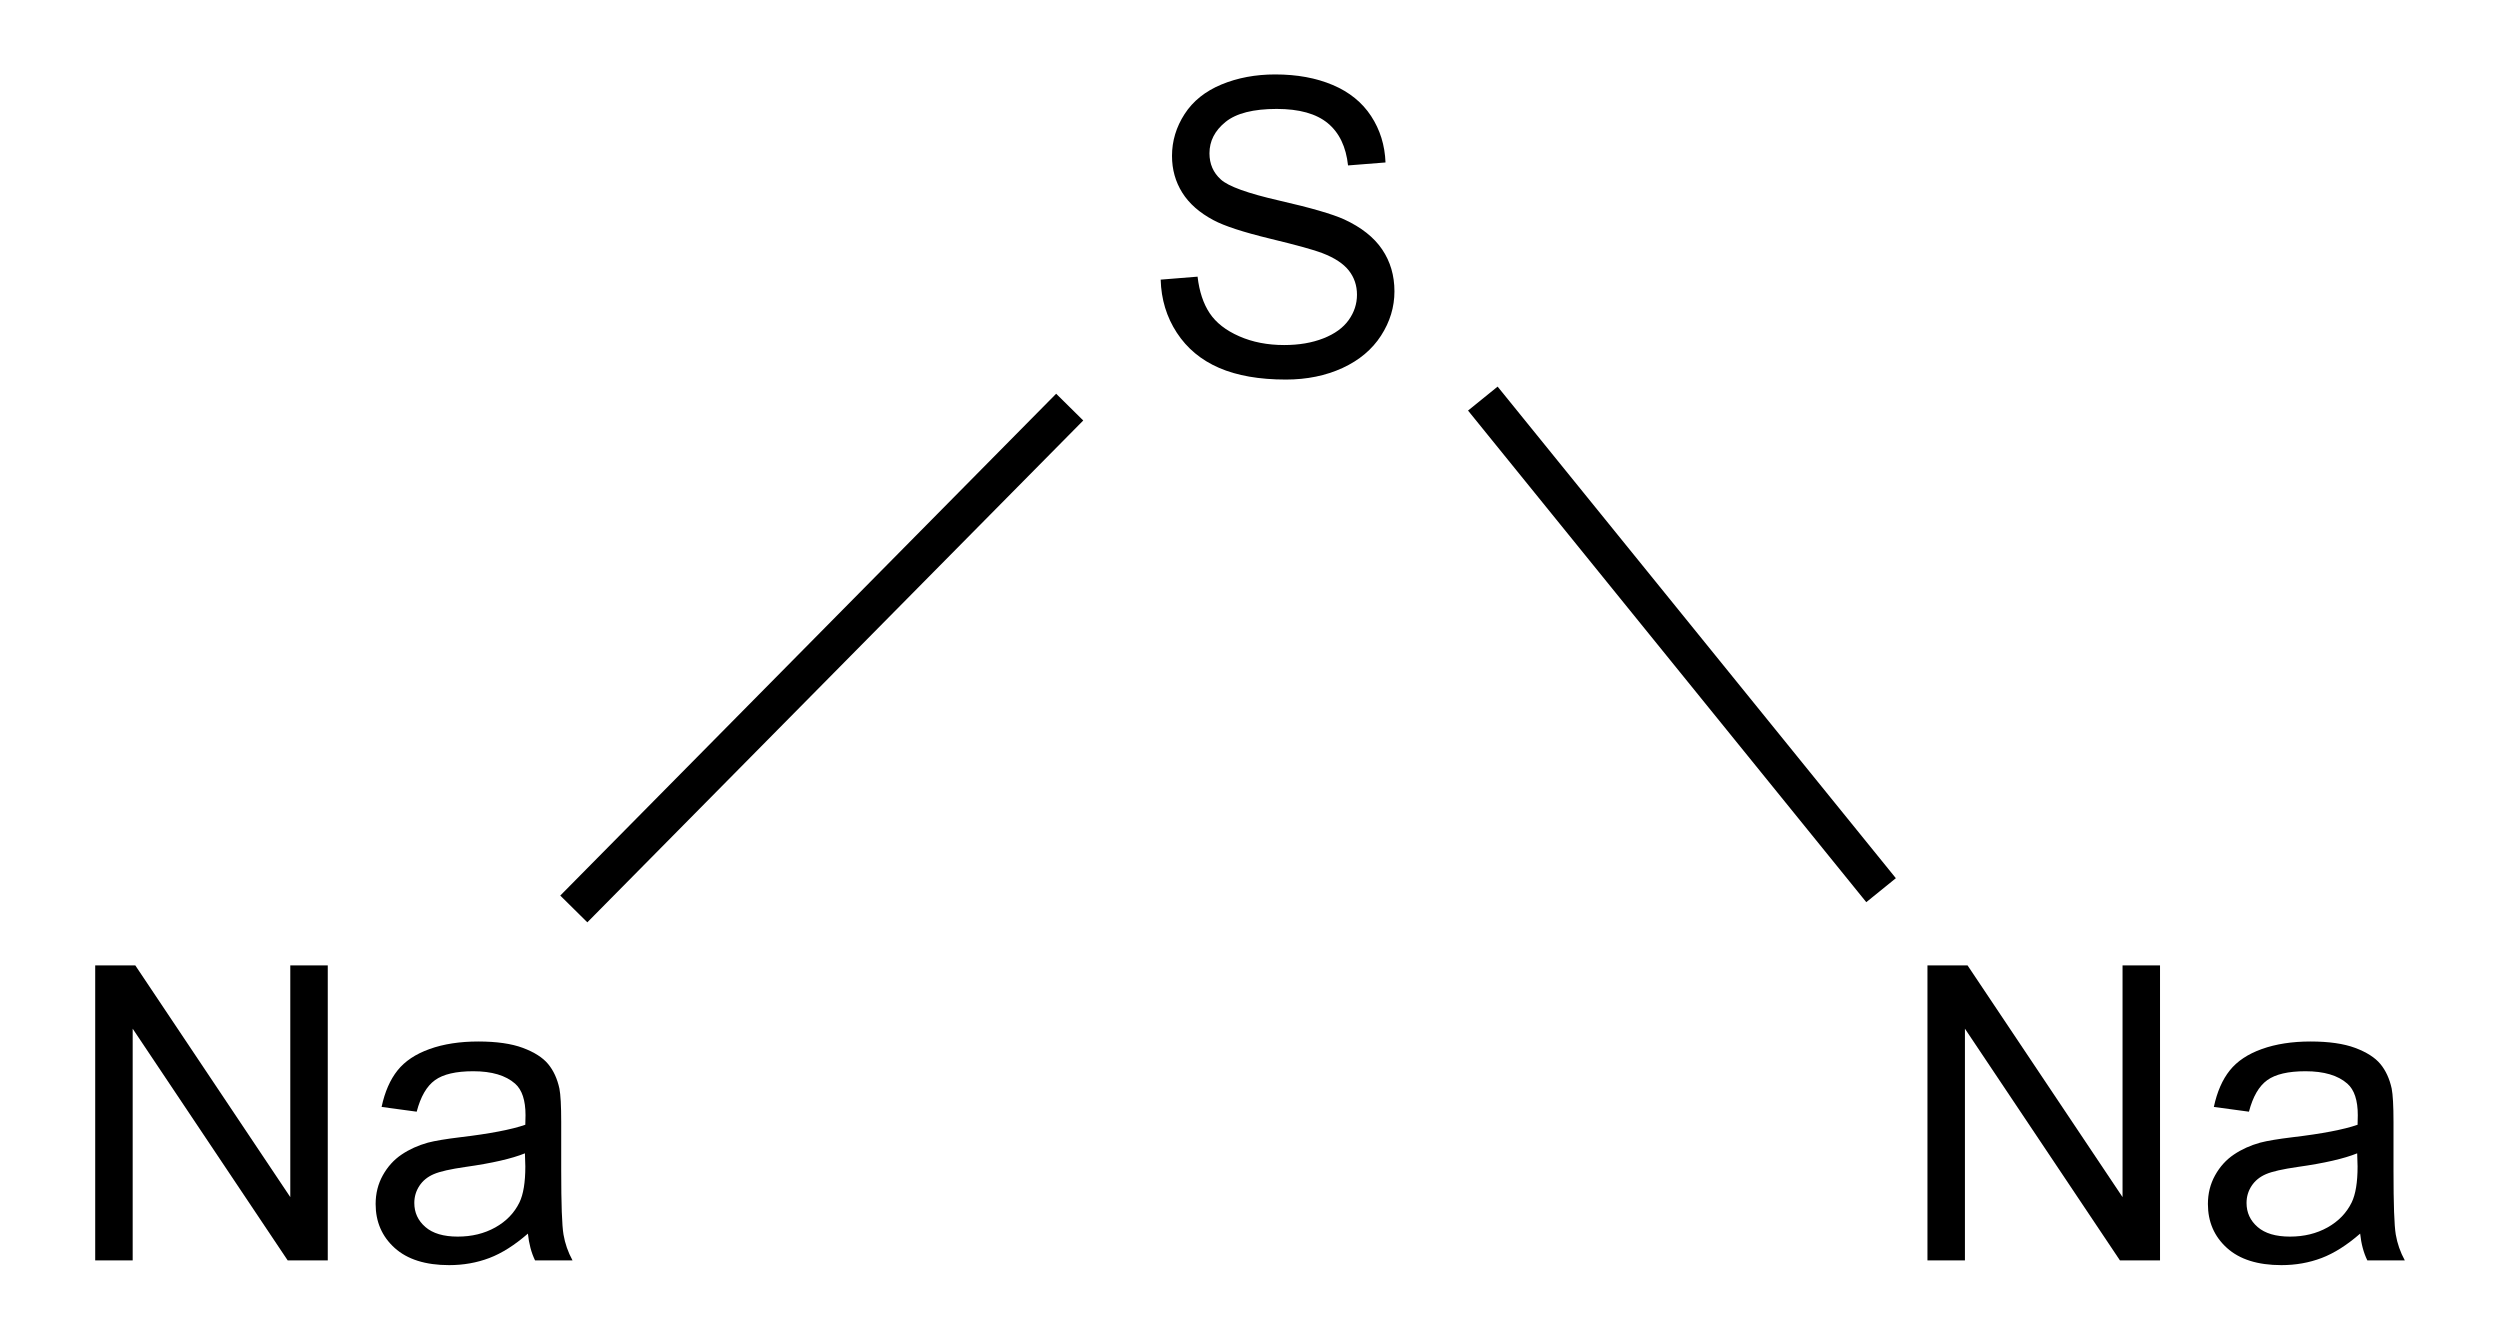
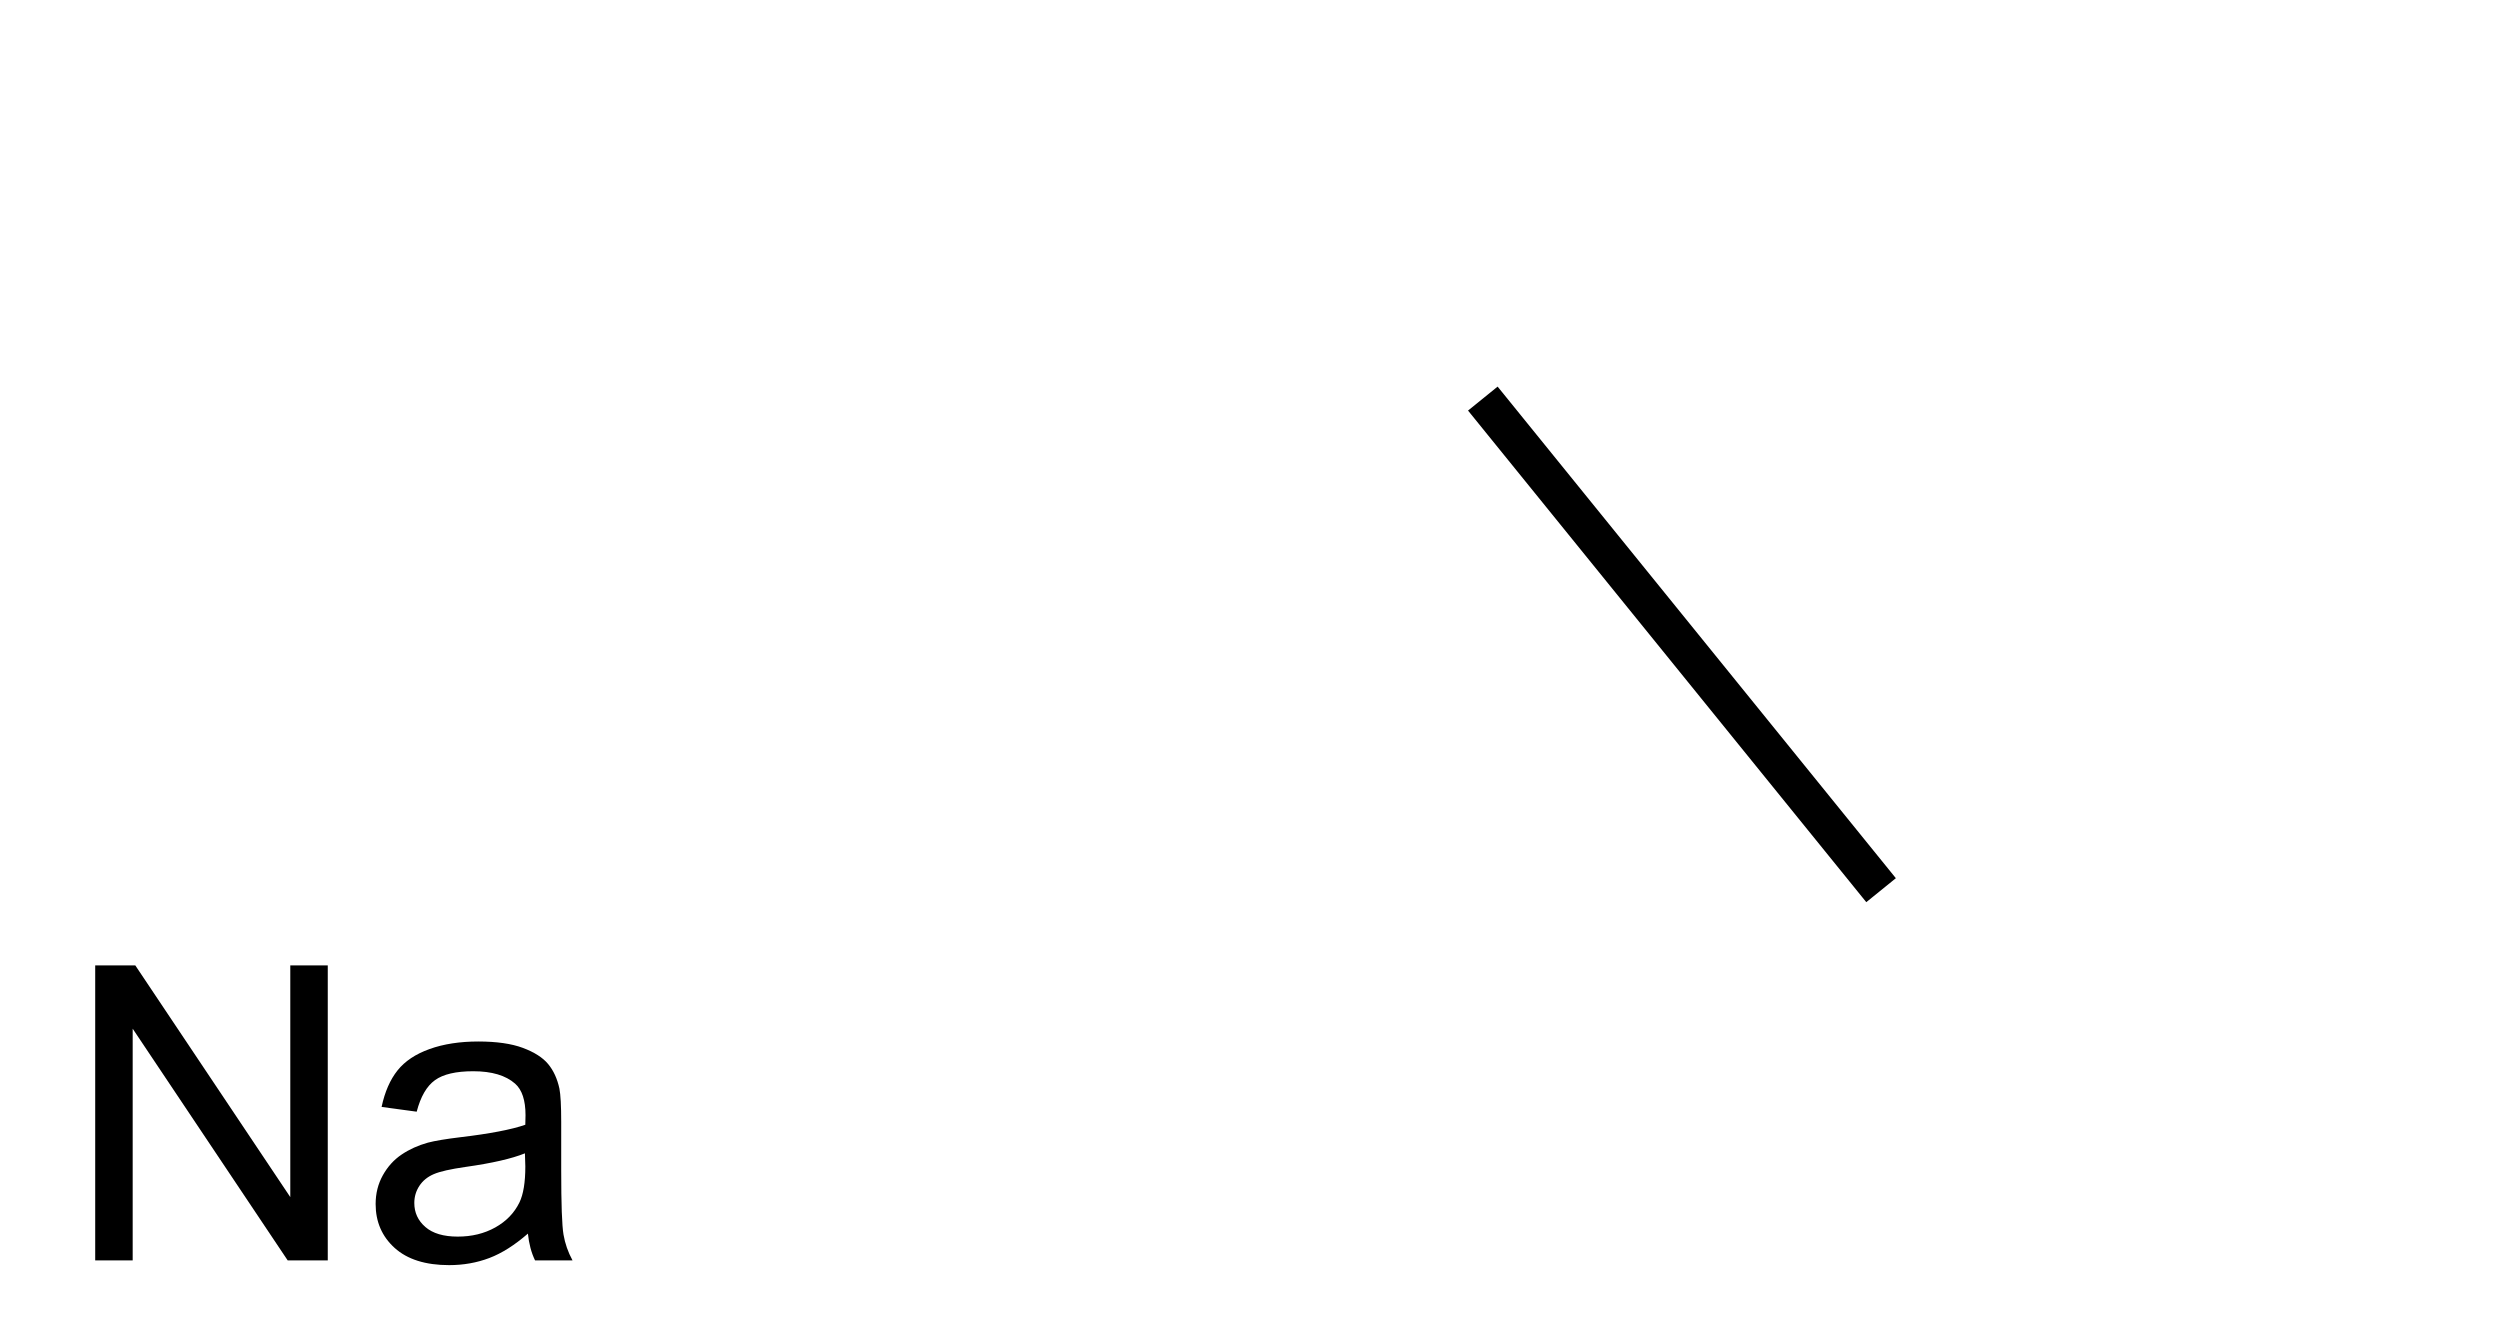
<svg xmlns="http://www.w3.org/2000/svg" version="1.1" width="131.352" height="70.383" id="svg2">
  <defs id="defs3087" />
  <g transform="translate(5.002,3.911)" id="Layer_1">
    <g id="g3059">
      <g id="g3061">
-         <path d="M 25.146,43.846 51.201,17.479" id="path3063" style="stroke:#000000;stroke-width:2" />
-       </g>
+         </g>
      <g id="g3065">
        <path d="M 72.907,17.031 93.831,42.86" id="path3067" style="stroke:#000000;stroke-width:2" />
      </g>
      <g id="g3069">
        <path d="m 0,62.311 v -15.5 H 2.106 L 10.25,58.986 V 46.811 h 1.969 v 15.5 H 10.113 L 1.969,50.137 V 62.311 H 0 z" id="path3071" />
        <path d="m 22.734,60.904 c -0.695,0.605 -1.37,1.033 -2.026,1.282 -0.656,0.249 -1.36,0.374 -2.112,0.374 -1.241,0 -2.195,-0.301 -2.862,-0.903 -0.667,-0.603 -1,-1.372 -1,-2.309 0,-0.55 0.125,-1.052 0.377,-1.506 0.252,-0.454 0.582,-0.819 0.99,-1.093 0.408,-0.275 0.868,-0.482 1.378,-0.624 0.376,-0.099 0.943,-0.193 1.703,-0.285 1.546,-0.183 2.685,-0.401 3.416,-0.655 0.007,-0.264 0.011,-0.432 0.011,-0.502 0,-0.785 -0.183,-1.337 -0.547,-1.658 -0.494,-0.435 -1.227,-0.652 -2.199,-0.652 -0.909,0 -1.58,0.156 -2.012,0.469 -0.433,0.312 -0.753,0.863 -0.96,1.656 l -1.844,-0.25 c 0.169,-0.792 0.449,-1.432 0.837,-1.918 0.389,-0.487 0.951,-0.862 1.686,-1.125 0.735,-0.263 1.587,-0.395 2.556,-0.395 0.961,0 1.743,0.112 2.344,0.336 0.601,0.225 1.042,0.506 1.325,0.846 0.283,0.34 0.481,0.77 0.594,1.288 0.063,0.322 0.095,0.907 0.095,1.756 v 2.545 c 0,1.774 0.04,2.897 0.12,3.37 0.08,0.473 0.238,0.926 0.474,1.359 h -1.969 c -0.194,-0.4 -0.319,-0.869 -0.375,-1.406 z m -0.156,-4.218 c -0.694,0.281 -1.736,0.52 -3.124,0.715 -0.787,0.113 -1.343,0.238 -1.668,0.379 -0.326,0.141 -0.578,0.346 -0.754,0.615 -0.177,0.27 -0.266,0.57 -0.266,0.899 0,0.505 0.193,0.925 0.581,1.262 0.388,0.337 0.955,0.505 1.701,0.505 0.739,0 1.396,-0.16 1.973,-0.482 0.576,-0.322 0.999,-0.76 1.269,-1.313 0.206,-0.426 0.309,-1.056 0.309,-1.888 l -0.021,-0.692 z" id="path3073" />
      </g>
      <g id="g3075">
-         <path d="m 55.981,10.781 1.938,-0.156 c 0.091,0.78 0.303,1.419 0.636,1.919 0.333,0.5 0.849,0.904 1.55,1.212 0.7,0.309 1.488,0.462 2.364,0.462 0.777,0 1.464,-0.117 2.06,-0.351 0.596,-0.234 1.039,-0.555 1.33,-0.962 0.29,-0.407 0.436,-0.851 0.436,-1.33 0,-0.486 -0.143,-0.91 -0.429,-1.273 C 65.58,9.939 65.116,9.634 64.472,9.387 64.059,9.225 63.146,8.972 61.734,8.63 60.321,8.287 59.331,7.964 58.763,7.66 58.027,7.271 57.478,6.789 57.117,6.214 56.756,5.639 56.576,4.994 56.576,4.28 56.576,3.496 56.797,2.763 57.238,2.081 57.679,1.399 58.324,0.882 59.173,0.529 60.021,0.177 60.963,0 62.001,0 c 1.143,0 2.149,0.185 3.022,0.555 0.872,0.37 1.544,0.914 2.013,1.631 0.471,0.718 0.723,1.531 0.758,2.439 L 65.825,4.781 C 65.72,3.802 65.365,3.062 64.761,2.562 c -0.605,-0.5 -1.5,-0.75 -2.682,-0.75 -1.23,0 -2.128,0.228 -2.691,0.684 -0.563,0.456 -0.844,1.005 -0.844,1.647 0,0.558 0.199,1.017 0.598,1.377 0.393,0.36 1.414,0.729 3.068,1.107 1.654,0.378 2.791,0.708 3.412,0.989 0.9,0.416 1.566,0.942 1.996,1.579 0.43,0.637 0.645,1.371 0.645,2.201 0,0.824 -0.235,1.6 -0.705,2.328 -0.471,0.729 -1.146,1.295 -2.025,1.7 -0.881,0.404 -1.872,0.607 -2.974,0.607 -1.396,0 -2.566,-0.205 -3.51,-0.614 -0.943,-0.409 -1.684,-1.025 -2.22,-1.847 -0.537,-0.821 -0.82,-1.751 -0.848,-2.789 z" id="path3077" />
-       </g>
+         </g>
      <g id="g3079">
-         <path d="m 96.268,62.311 v -15.5 h 2.106 l 8.144,12.175 V 46.811 h 1.969 v 15.5 h -2.106 L 98.237,50.137 v 12.174 h -1.969 z" id="path3081" />
-         <path d="m 119.002,60.904 c -0.695,0.605 -1.37,1.033 -2.026,1.282 -0.656,0.249 -1.36,0.374 -2.112,0.374 -1.241,0 -2.195,-0.301 -2.861,-0.903 -0.667,-0.603 -1,-1.372 -1,-2.309 0,-0.55 0.125,-1.052 0.377,-1.506 0.252,-0.454 0.582,-0.819 0.99,-1.093 0.408,-0.275 0.867,-0.482 1.378,-0.624 0.376,-0.099 0.943,-0.193 1.703,-0.285 1.546,-0.183 2.685,-0.401 3.416,-0.655 0.007,-0.264 0.011,-0.432 0.011,-0.502 0,-0.785 -0.183,-1.337 -0.548,-1.658 -0.493,-0.435 -1.227,-0.652 -2.199,-0.652 -0.908,0 -1.579,0.156 -2.012,0.469 -0.433,0.312 -0.753,0.863 -0.96,1.656 l -1.844,-0.25 c 0.169,-0.792 0.448,-1.432 0.837,-1.918 0.389,-0.487 0.951,-0.862 1.687,-1.125 0.736,-0.263 1.587,-0.395 2.556,-0.395 0.961,0 1.742,0.112 2.344,0.336 0.601,0.225 1.042,0.506 1.325,0.846 0.282,0.34 0.48,0.77 0.594,1.288 0.063,0.322 0.096,0.907 0.096,1.756 v 2.545 c 0,1.774 0.039,2.897 0.119,3.37 0.08,0.473 0.238,0.926 0.475,1.359 h -1.969 c -0.196,-0.4 -0.321,-0.869 -0.377,-1.406 z m -0.156,-4.218 c -0.694,0.281 -1.736,0.52 -3.124,0.715 -0.787,0.113 -1.343,0.238 -1.669,0.379 -0.326,0.141 -0.577,0.346 -0.754,0.615 -0.178,0.27 -0.266,0.57 -0.266,0.899 0,0.505 0.193,0.925 0.581,1.262 0.388,0.337 0.954,0.505 1.701,0.505 0.739,0 1.396,-0.16 1.973,-0.482 0.575,-0.322 0.998,-0.76 1.269,-1.313 0.206,-0.426 0.31,-1.056 0.31,-1.888 l -0.021,-0.692 z" id="path3083" />
-       </g>
+         </g>
    </g>
  </g>
</svg>